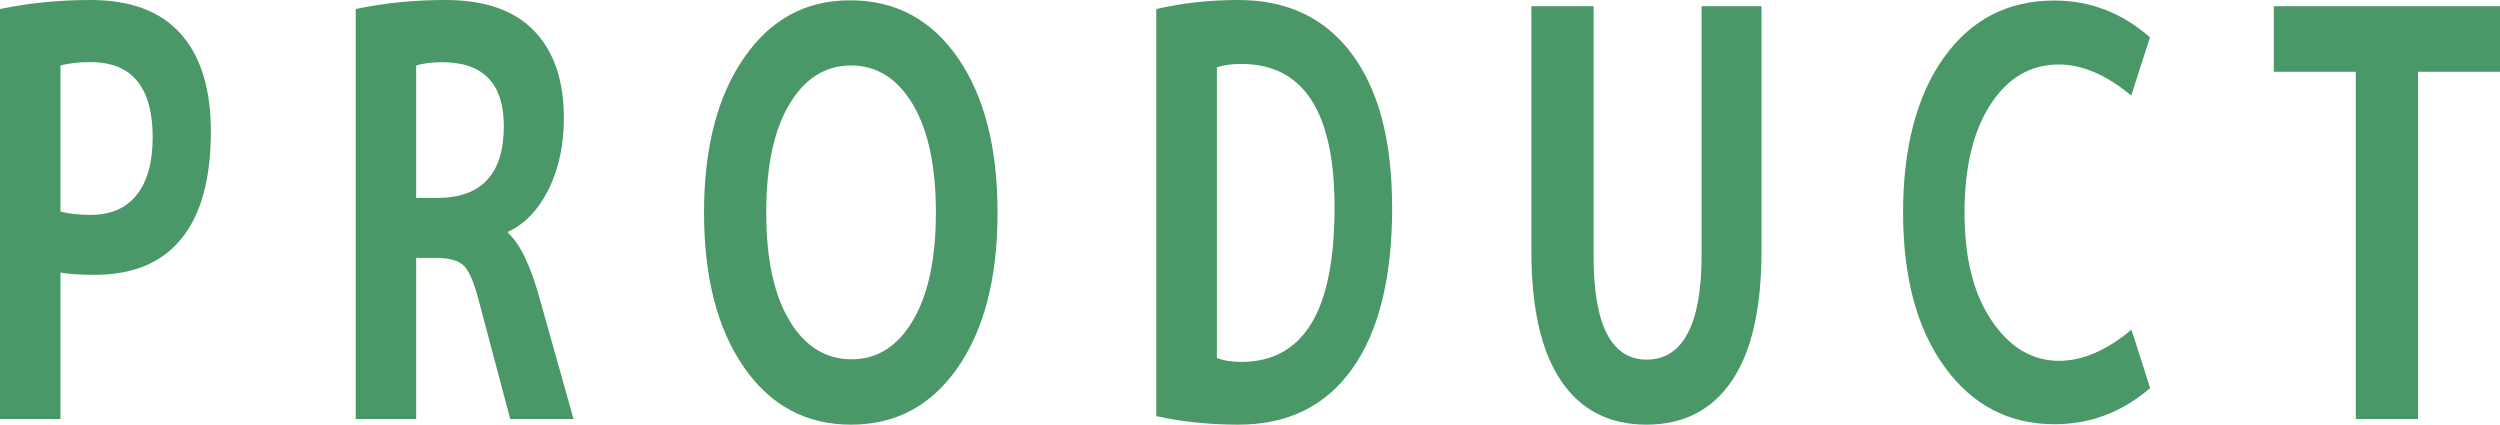
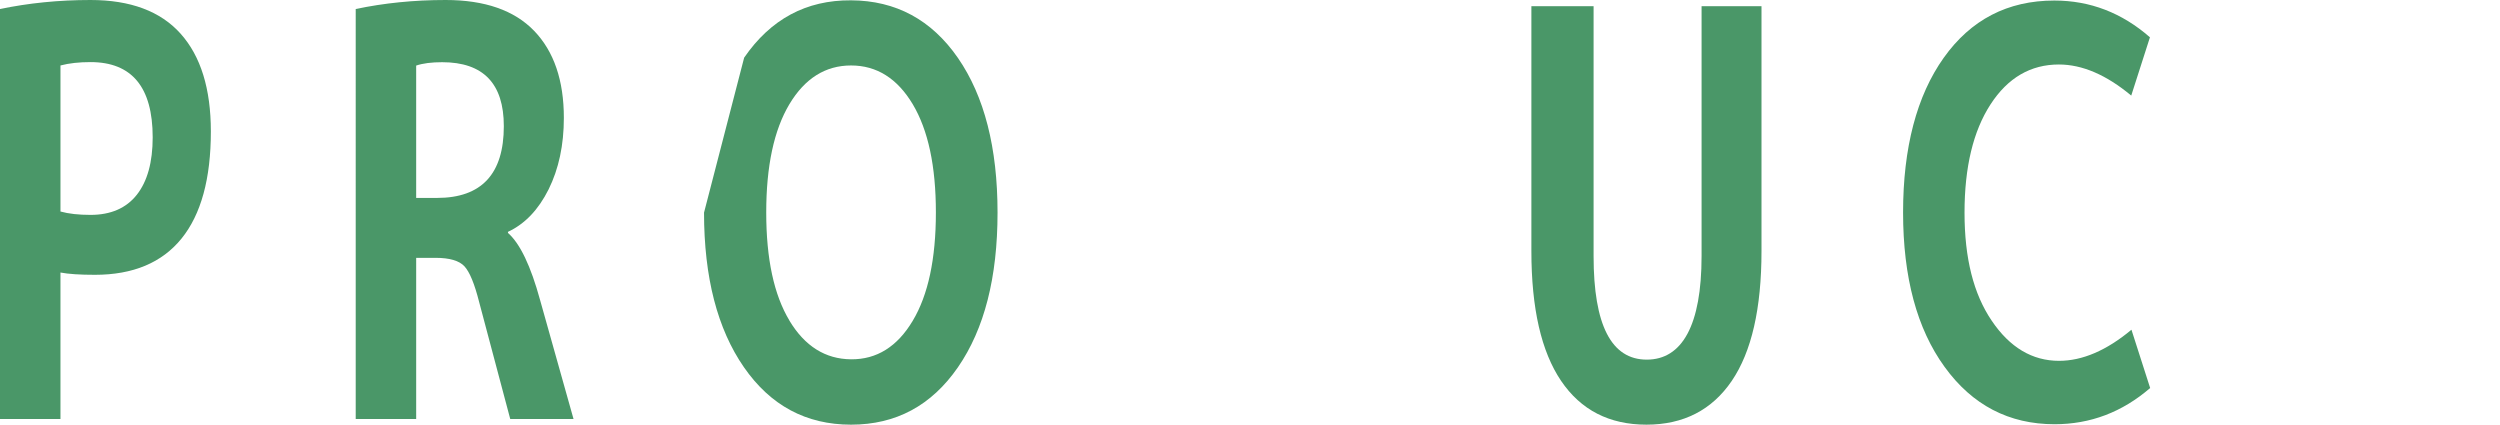
<svg xmlns="http://www.w3.org/2000/svg" id="_レイヤー_2" data-name="レイヤー 2" viewBox="0 0 229.89 39.05">
  <defs>
    <style>
      .cls-1 {
        fill: #4a9768;
      }
    </style>
  </defs>
  <g id="contents">
    <g>
      <path class="cls-1" d="M0,.83C2.63.28,5.41,0,8.32,0c3.67,0,6.44,1.03,8.29,3.1,1.85,2.07,2.78,5.06,2.78,8.99,0,4.34-.9,7.63-2.7,9.85-1.8,2.22-4.46,3.33-7.96,3.33-1.39,0-2.44-.07-3.17-.21v13.47H0V.83ZM5.56,19.45c.76.21,1.68.31,2.76.31,1.87,0,3.29-.62,4.26-1.85.97-1.23,1.46-2.99,1.46-5.28,0-4.61-1.91-6.92-5.72-6.92-1.04,0-1.96.1-2.76.31v13.42Z" />
      <path class="cls-1" d="M38.27,23.71v14.82h-5.56V.83c2.6-.55,5.36-.83,8.27-.83,3.6,0,6.32.95,8.14,2.84,1.82,1.89,2.73,4.56,2.73,8,0,2.5-.47,4.69-1.4,6.57-.94,1.88-2.18,3.18-3.74,3.91v.1c1.11.97,2.1,3.04,2.96,6.19l3.07,10.92h-5.82l-2.86-10.76c-.42-1.66-.87-2.76-1.35-3.28s-1.37-.78-2.65-.78h-1.77ZM38.27,18.2h1.92c4.09,0,6.14-2.2,6.14-6.6,0-3.92-1.89-5.88-5.67-5.88-.97,0-1.77.1-2.39.31v12.17Z" />
-       <path class="cls-1" d="M68.43,5.3C70.86,1.77,74.13,0,78.26.03c4.12.02,7.4,1.79,9.83,5.3,2.43,3.52,3.64,8.26,3.64,14.22s-1.21,10.7-3.64,14.22c-2.43,3.52-5.7,5.28-9.83,5.28s-7.41-1.76-9.85-5.28c-2.44-3.52-3.67-8.26-3.67-14.22s1.23-10.71,3.69-14.25ZM72.59,29.48c1.42,2.36,3.31,3.54,5.67,3.56,2.36.02,4.25-1.16,5.67-3.54,1.42-2.37,2.13-5.69,2.13-9.96s-.71-7.58-2.13-9.96c-1.42-2.37-3.31-3.56-5.67-3.56s-4.25,1.19-5.67,3.56c-1.42,2.38-2.13,5.69-2.13,9.96s.71,7.57,2.13,9.93Z" />
-       <path class="cls-1" d="M128.02,19.01c0,6.49-1.22,11.46-3.67,14.89-2.44,3.44-5.94,5.15-10.48,5.15-2.63,0-5.15-.26-7.54-.78V.83c2.36-.55,4.87-.83,7.54-.83,4.51,0,7.99,1.66,10.45,4.97,2.46,3.31,3.69,7.99,3.69,14.03ZM122.72,19.06c0-8.79-2.86-13.18-8.58-13.18-.87,0-1.61.1-2.24.31v26.73c.62.24,1.37.36,2.24.36,2.84,0,4.98-1.16,6.42-3.49,1.44-2.33,2.16-5.9,2.16-10.73Z" />
+       <path class="cls-1" d="M68.43,5.3C70.86,1.77,74.13,0,78.26.03c4.12.02,7.4,1.79,9.83,5.3,2.43,3.52,3.64,8.26,3.64,14.22s-1.21,10.7-3.64,14.22c-2.43,3.52-5.7,5.28-9.83,5.28s-7.41-1.76-9.85-5.28c-2.44-3.52-3.67-8.26-3.67-14.22ZM72.59,29.48c1.42,2.36,3.31,3.54,5.67,3.56,2.36.02,4.25-1.16,5.67-3.54,1.42-2.37,2.13-5.69,2.13-9.96s-.71-7.58-2.13-9.96c-1.42-2.37-3.31-3.56-5.67-3.56s-4.25,1.19-5.67,3.56c-1.42,2.38-2.13,5.69-2.13,9.96s.71,7.57,2.13,9.93Z" />
      <path class="cls-1" d="M146.54.57v22.98c0,6.34,1.63,9.52,4.89,9.52s5.04-3.17,5.04-9.52V.57h5.51v22.52c0,5.27-.91,9.25-2.73,11.93s-4.44,4.03-7.85,4.03-6.03-1.34-7.85-4.03c-1.82-2.69-2.73-6.66-2.73-11.93V.57h5.72Z" />
      <path class="cls-1" d="M189.33,5.93c-2.6,0-4.7,1.22-6.29,3.67s-2.39,5.76-2.39,9.96.83,7.47,2.5,9.93c1.66,2.46,3.73,3.69,6.19,3.69,2.15,0,4.37-.95,6.66-2.86l1.72,5.36c-2.57,2.22-5.5,3.33-8.79,3.33-4.19,0-7.57-1.76-10.11-5.27-2.55-3.51-3.82-8.25-3.82-14.2s1.25-10.73,3.74-14.23S184.62.05,188.91.05c3.29,0,6.22,1.13,8.79,3.38l-1.72,5.36c-2.29-1.91-4.51-2.86-6.66-2.86Z" />
-       <path class="cls-1" d="M229.89.57v6.03h-7.54v31.93h-5.72V6.6h-7.54V.57h20.8Z" />
    </g>
  </g>
</svg>